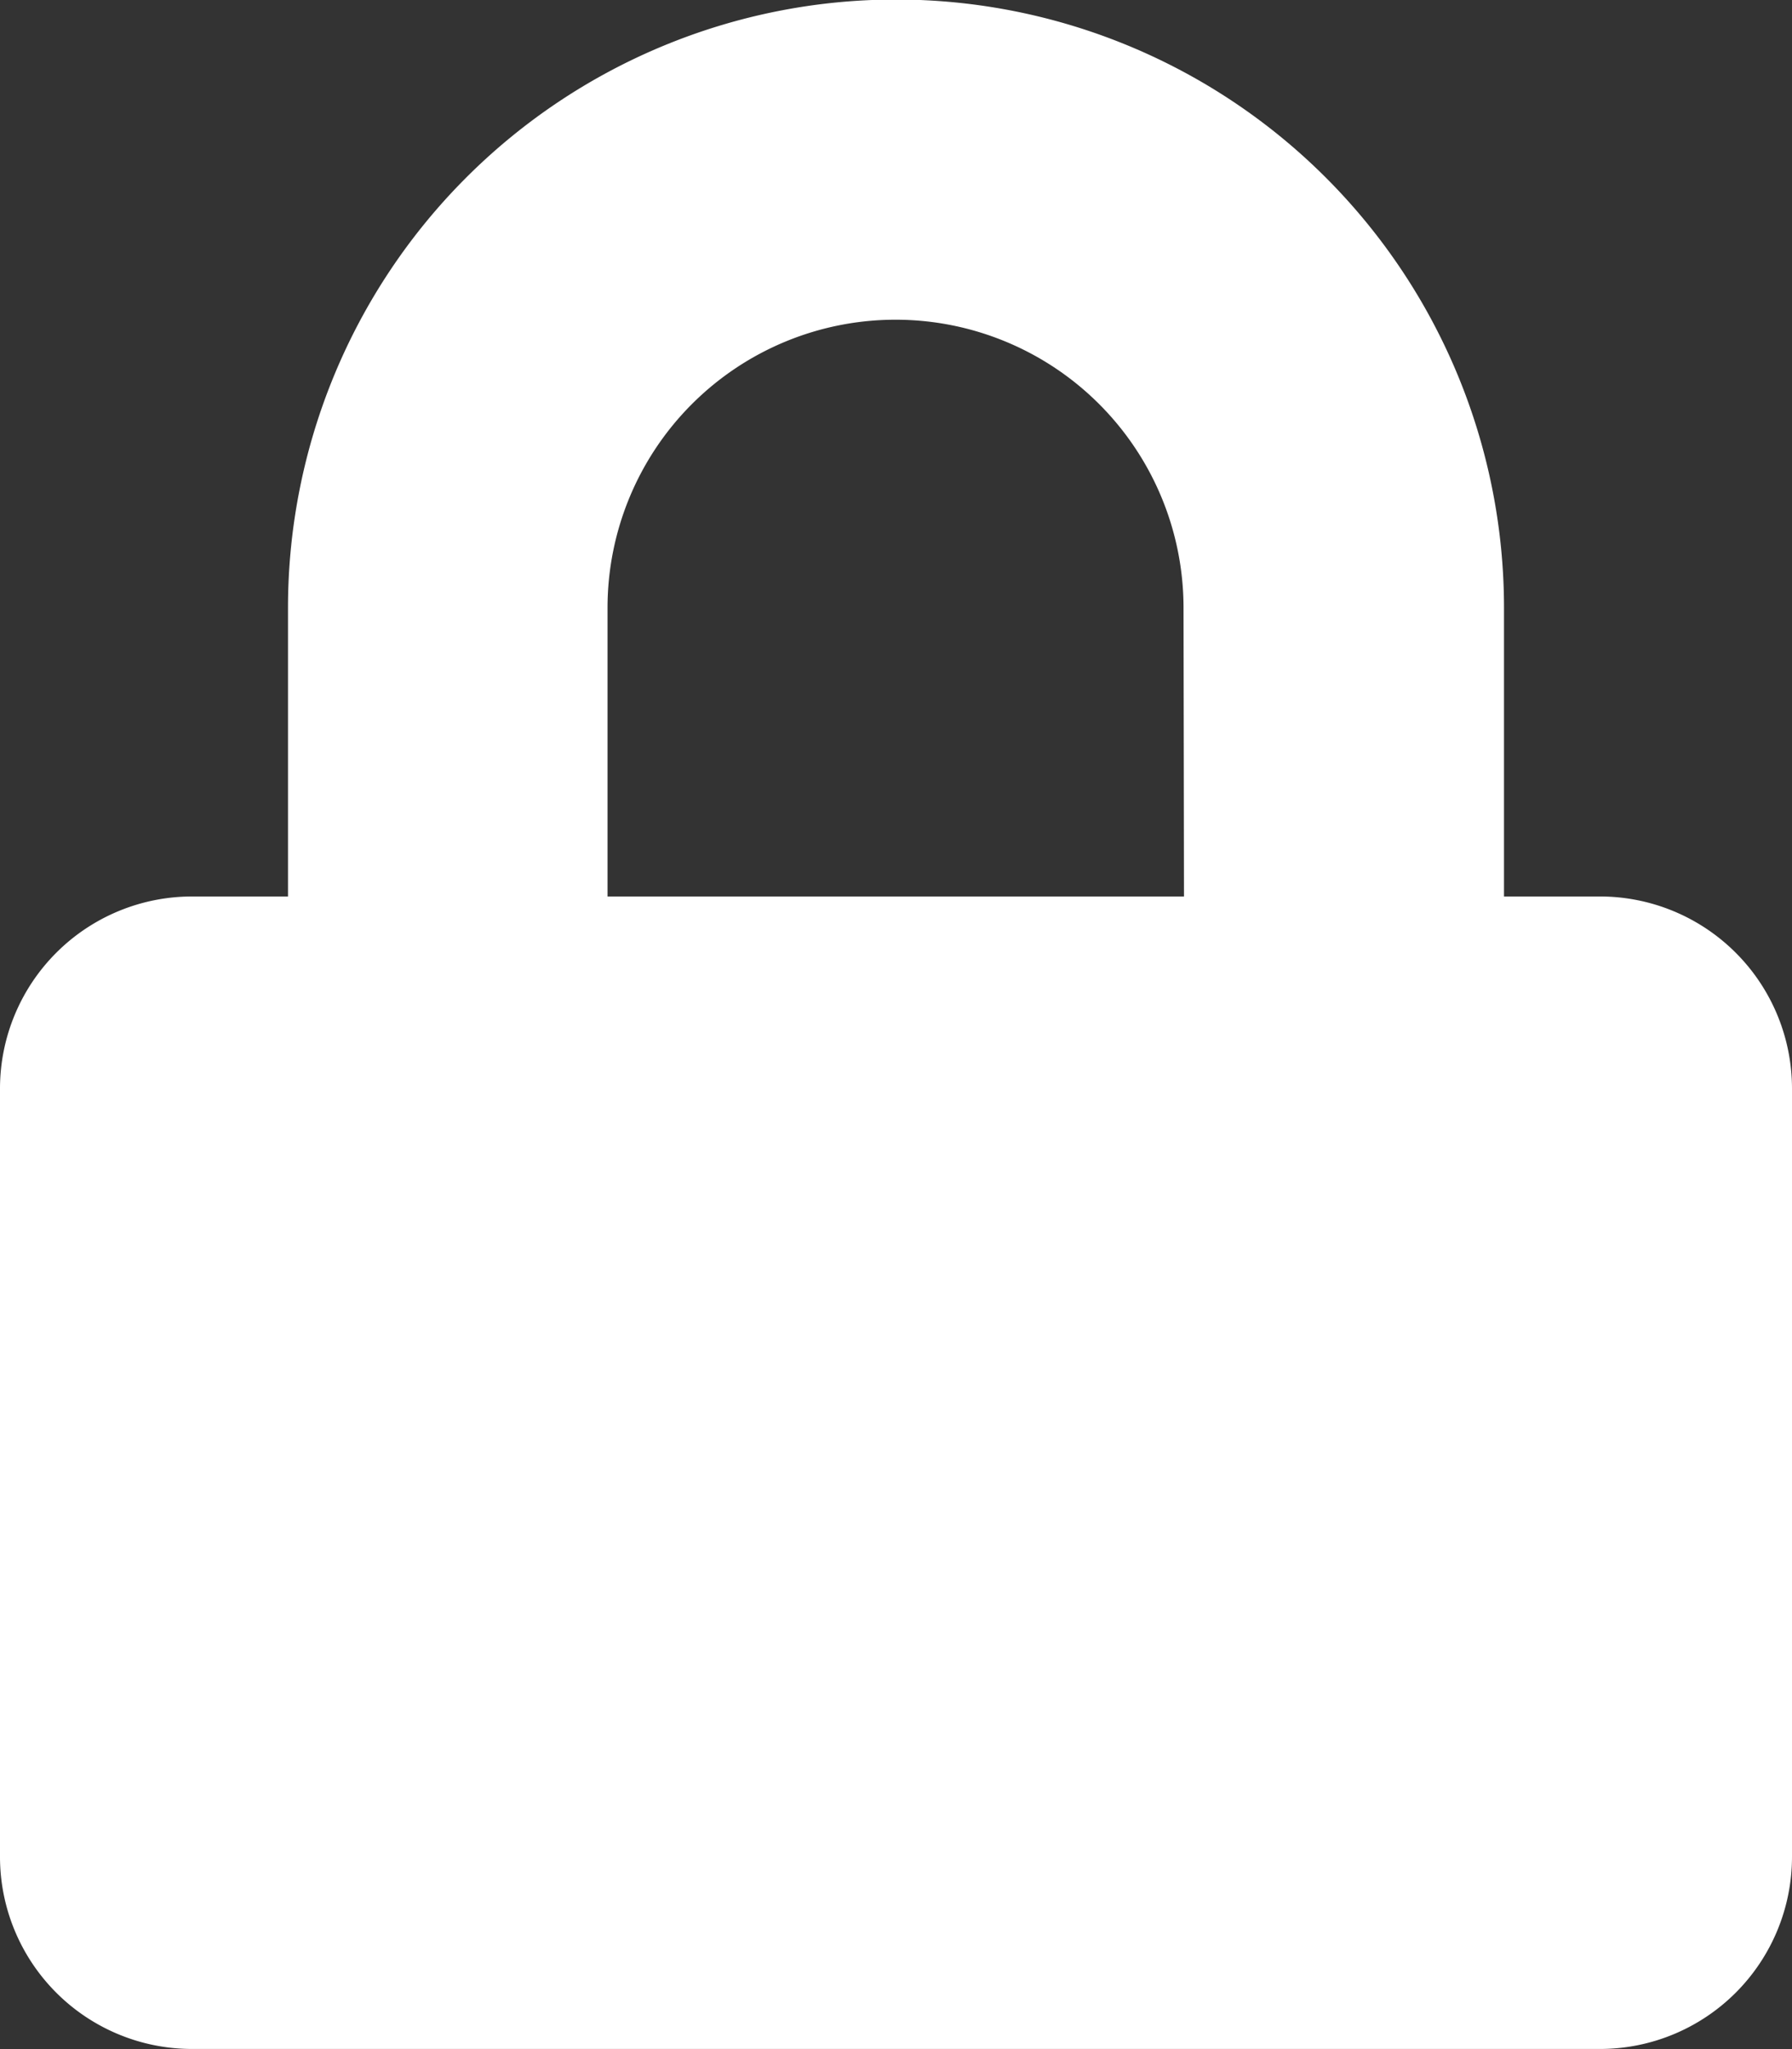
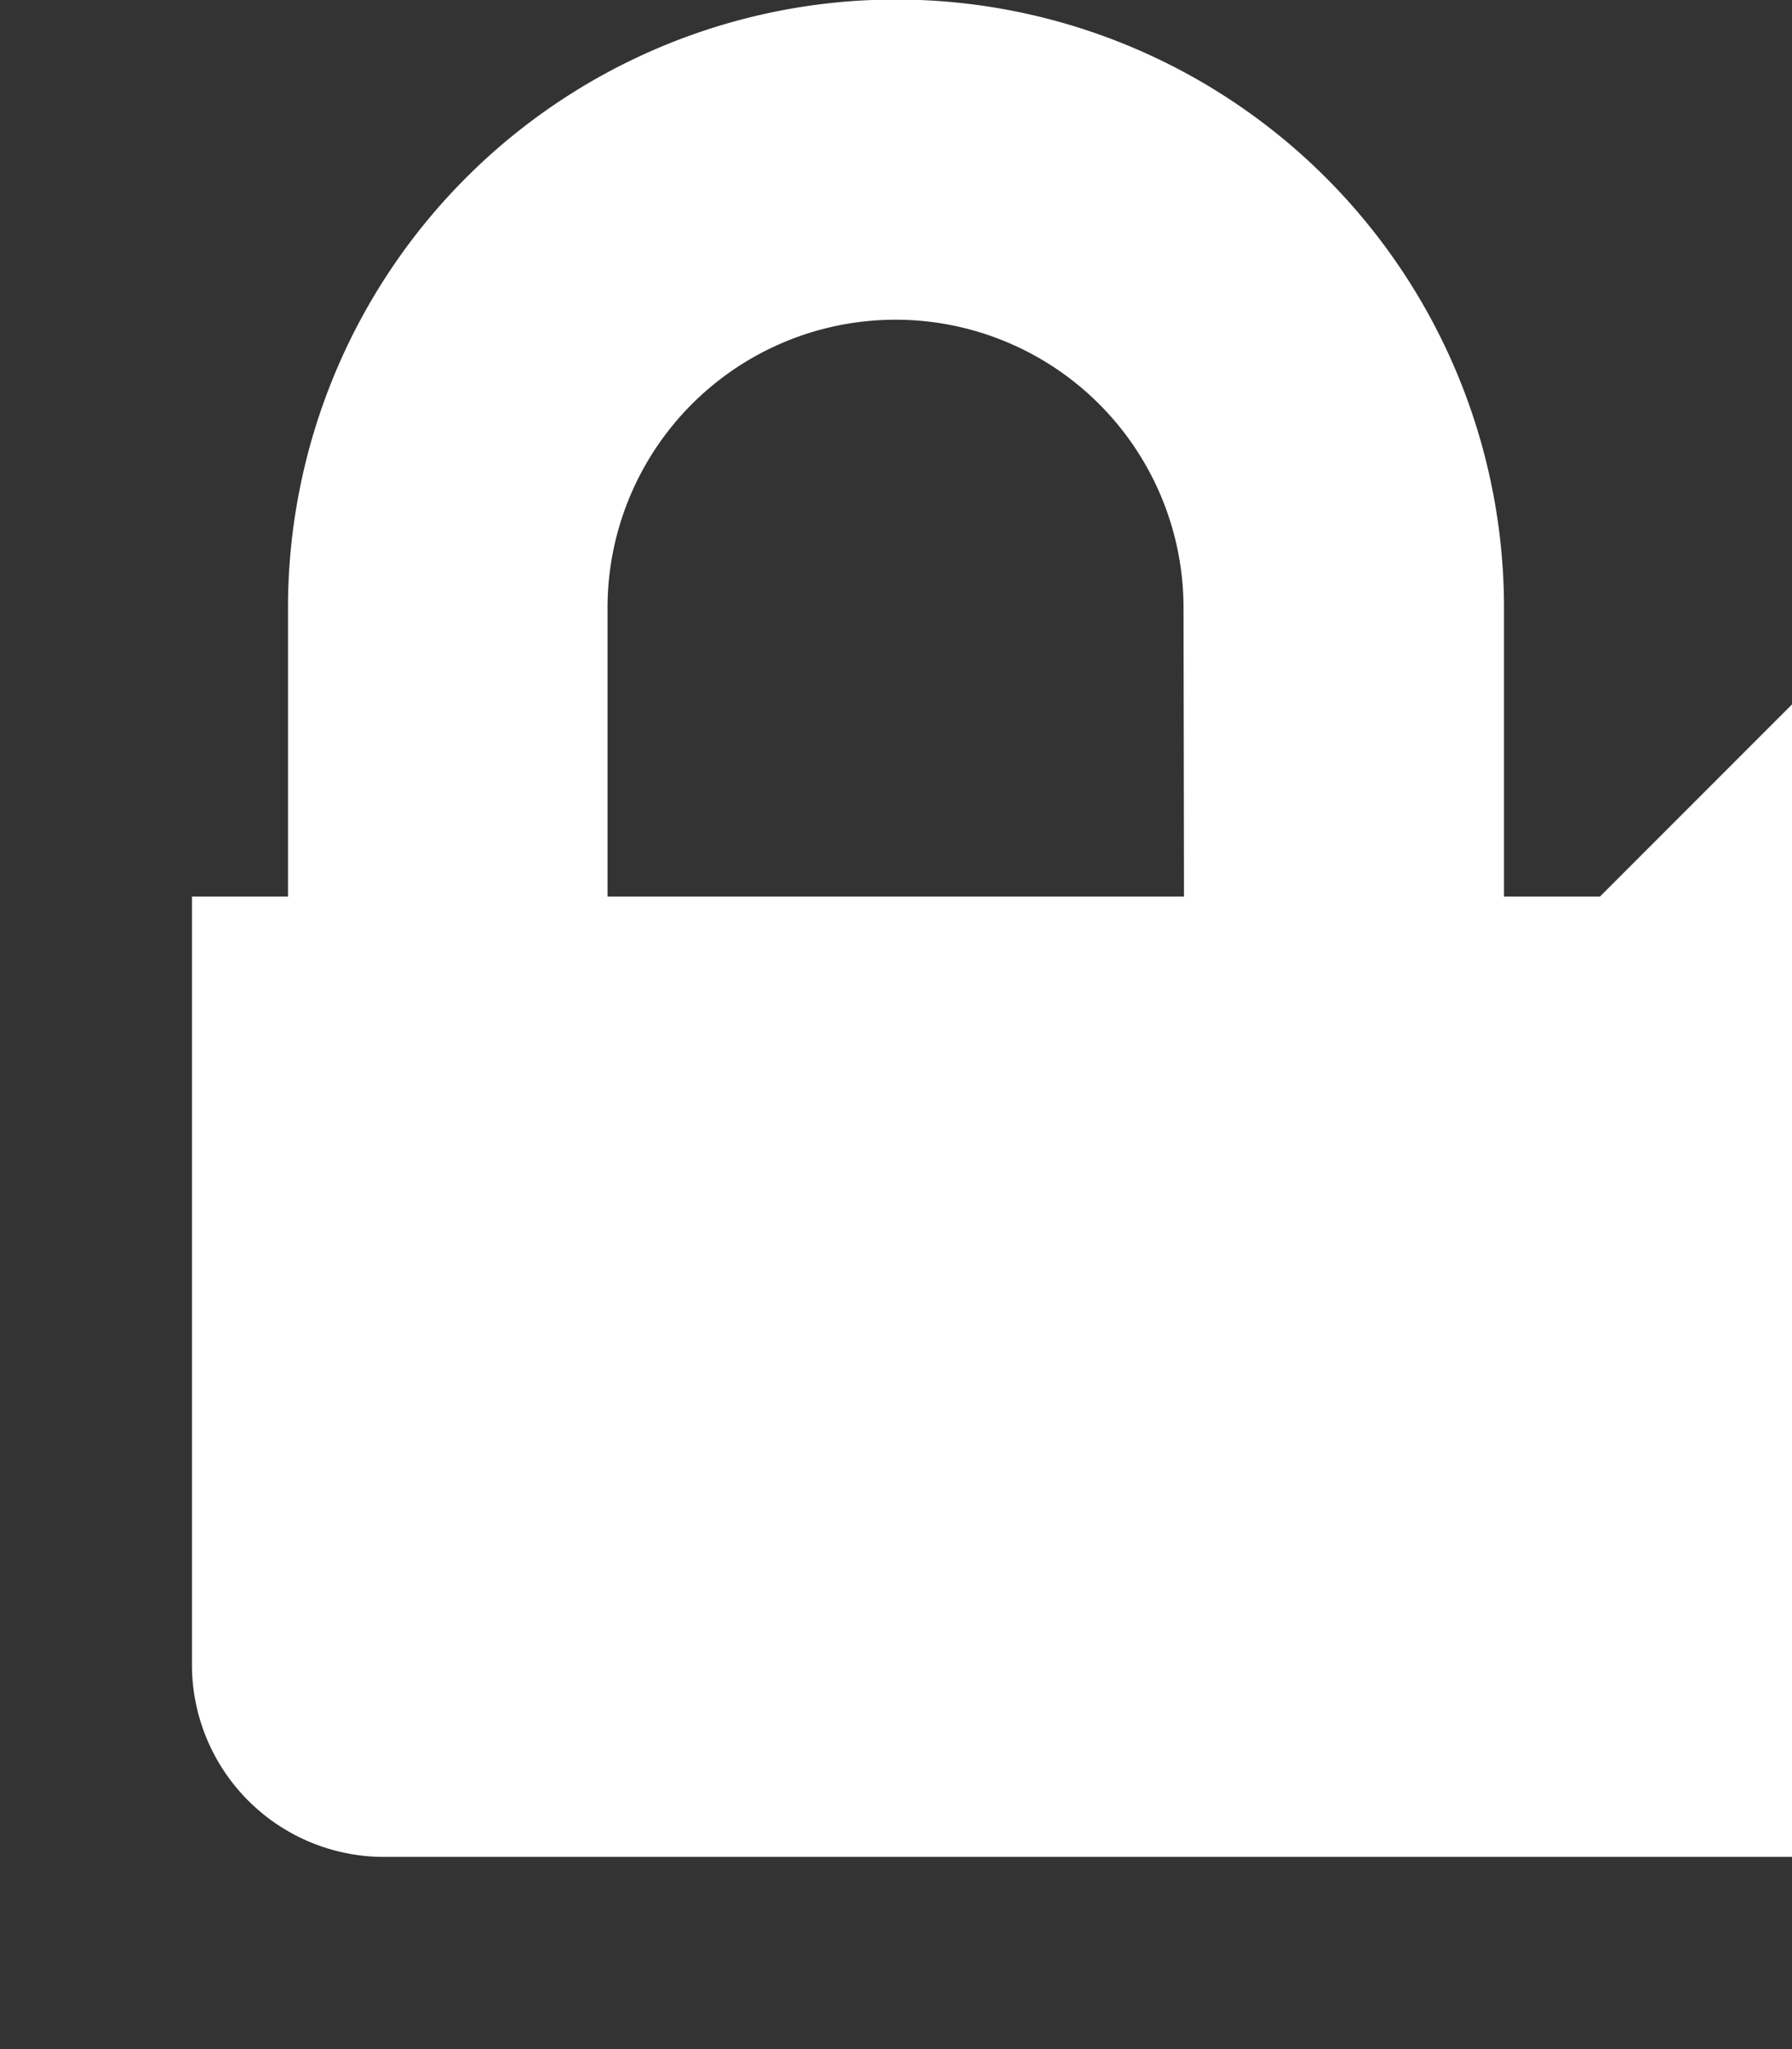
<svg xmlns="http://www.w3.org/2000/svg" height="17.529" viewBox="0 0 15.338 17.529" width="15.338">
  <rect x="0" y="0" width="15.338" height="17.529" fill="#333333" stroke="none" />
-   <path d="m13.695 7.669h-.822v-2.469a5.2 5.2 0 1 0 -10.408 0v2.469h-.822a1.644 1.644 0 0 0 -1.643 1.643v6.573a1.644 1.644 0 0 0 1.643 1.643h12.052a1.644 1.644 0 0 0 1.643-1.643v-6.573a1.644 1.644 0 0 0 -1.643-1.643zm-3.561 0h-4.934v-2.469a2.465 2.465 0 1 1 4.93 0z" fill="#fff" />
+   <path d="m13.695 7.669h-.822v-2.469a5.2 5.2 0 1 0 -10.408 0v2.469h-.822v6.573a1.644 1.644 0 0 0 1.643 1.643h12.052a1.644 1.644 0 0 0 1.643-1.643v-6.573a1.644 1.644 0 0 0 -1.643-1.643zm-3.561 0h-4.934v-2.469a2.465 2.465 0 1 1 4.93 0z" fill="#fff" />
</svg>